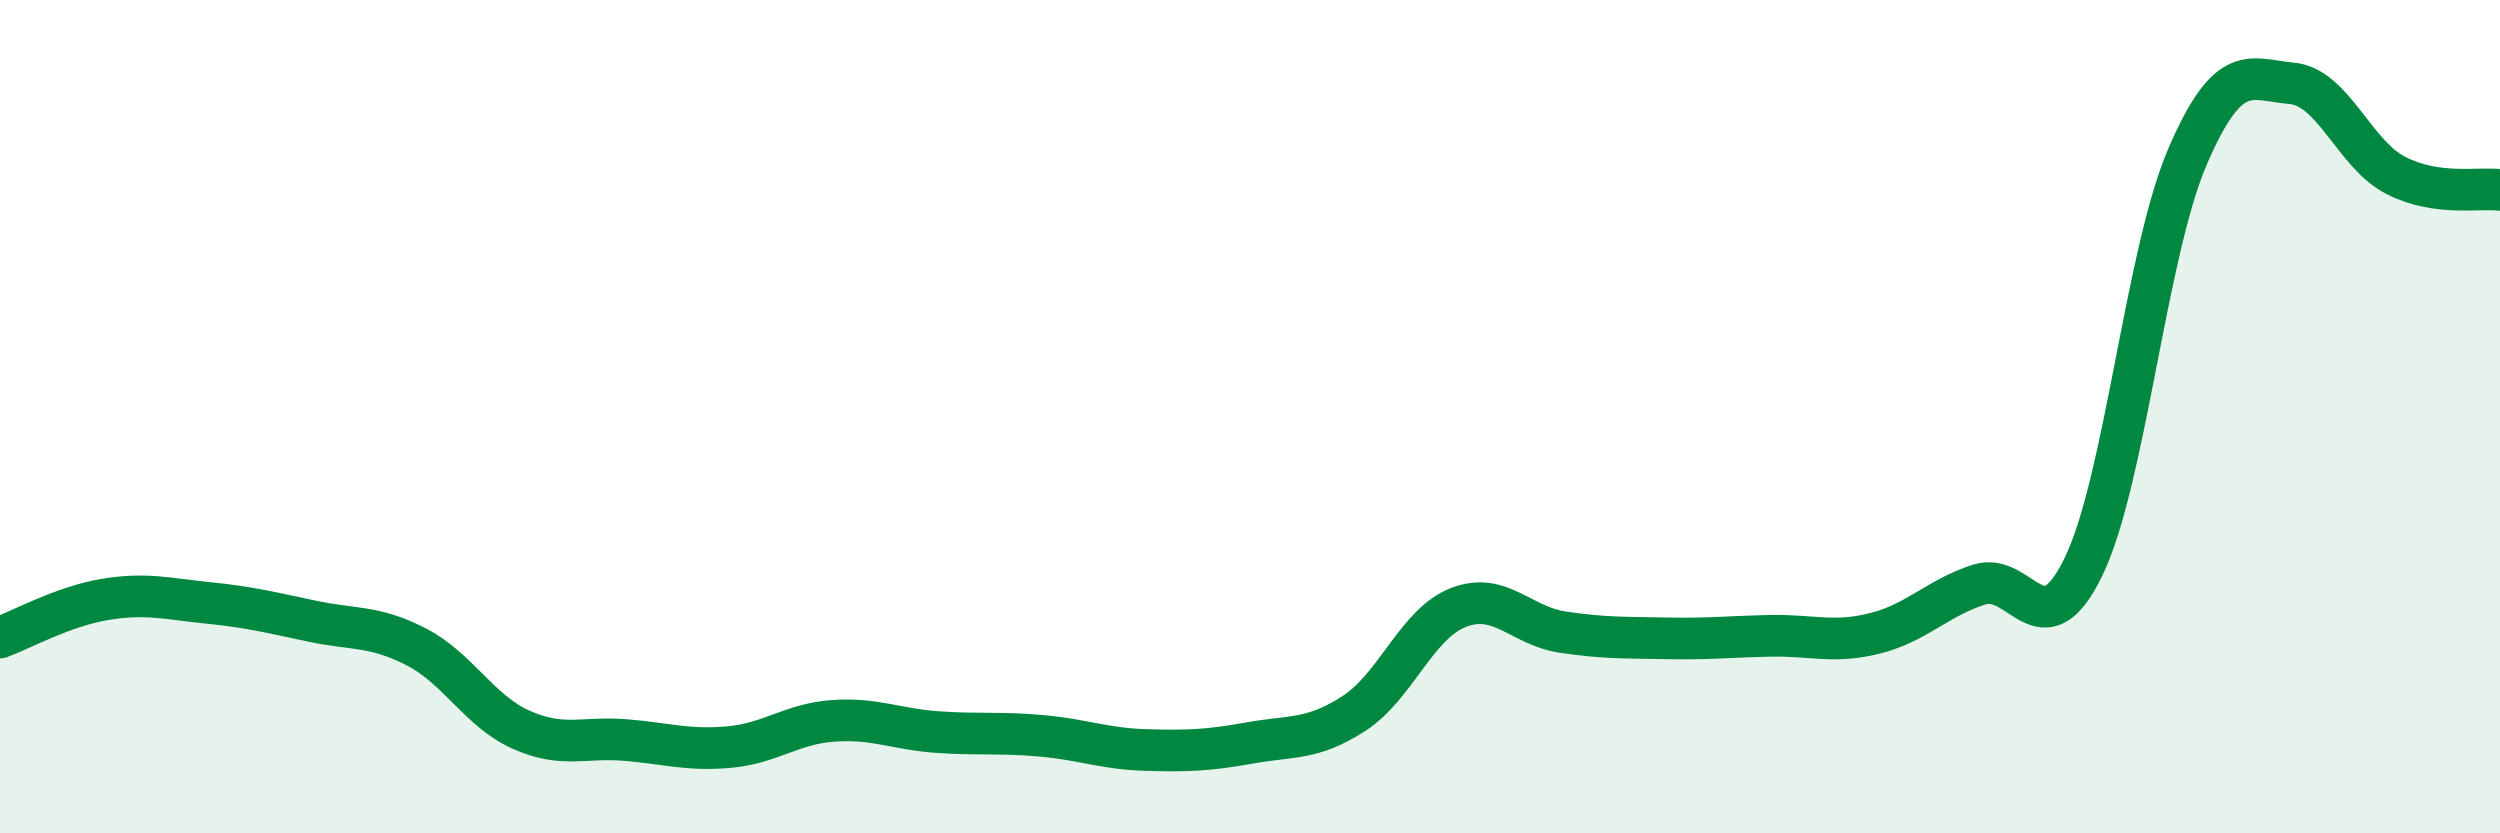
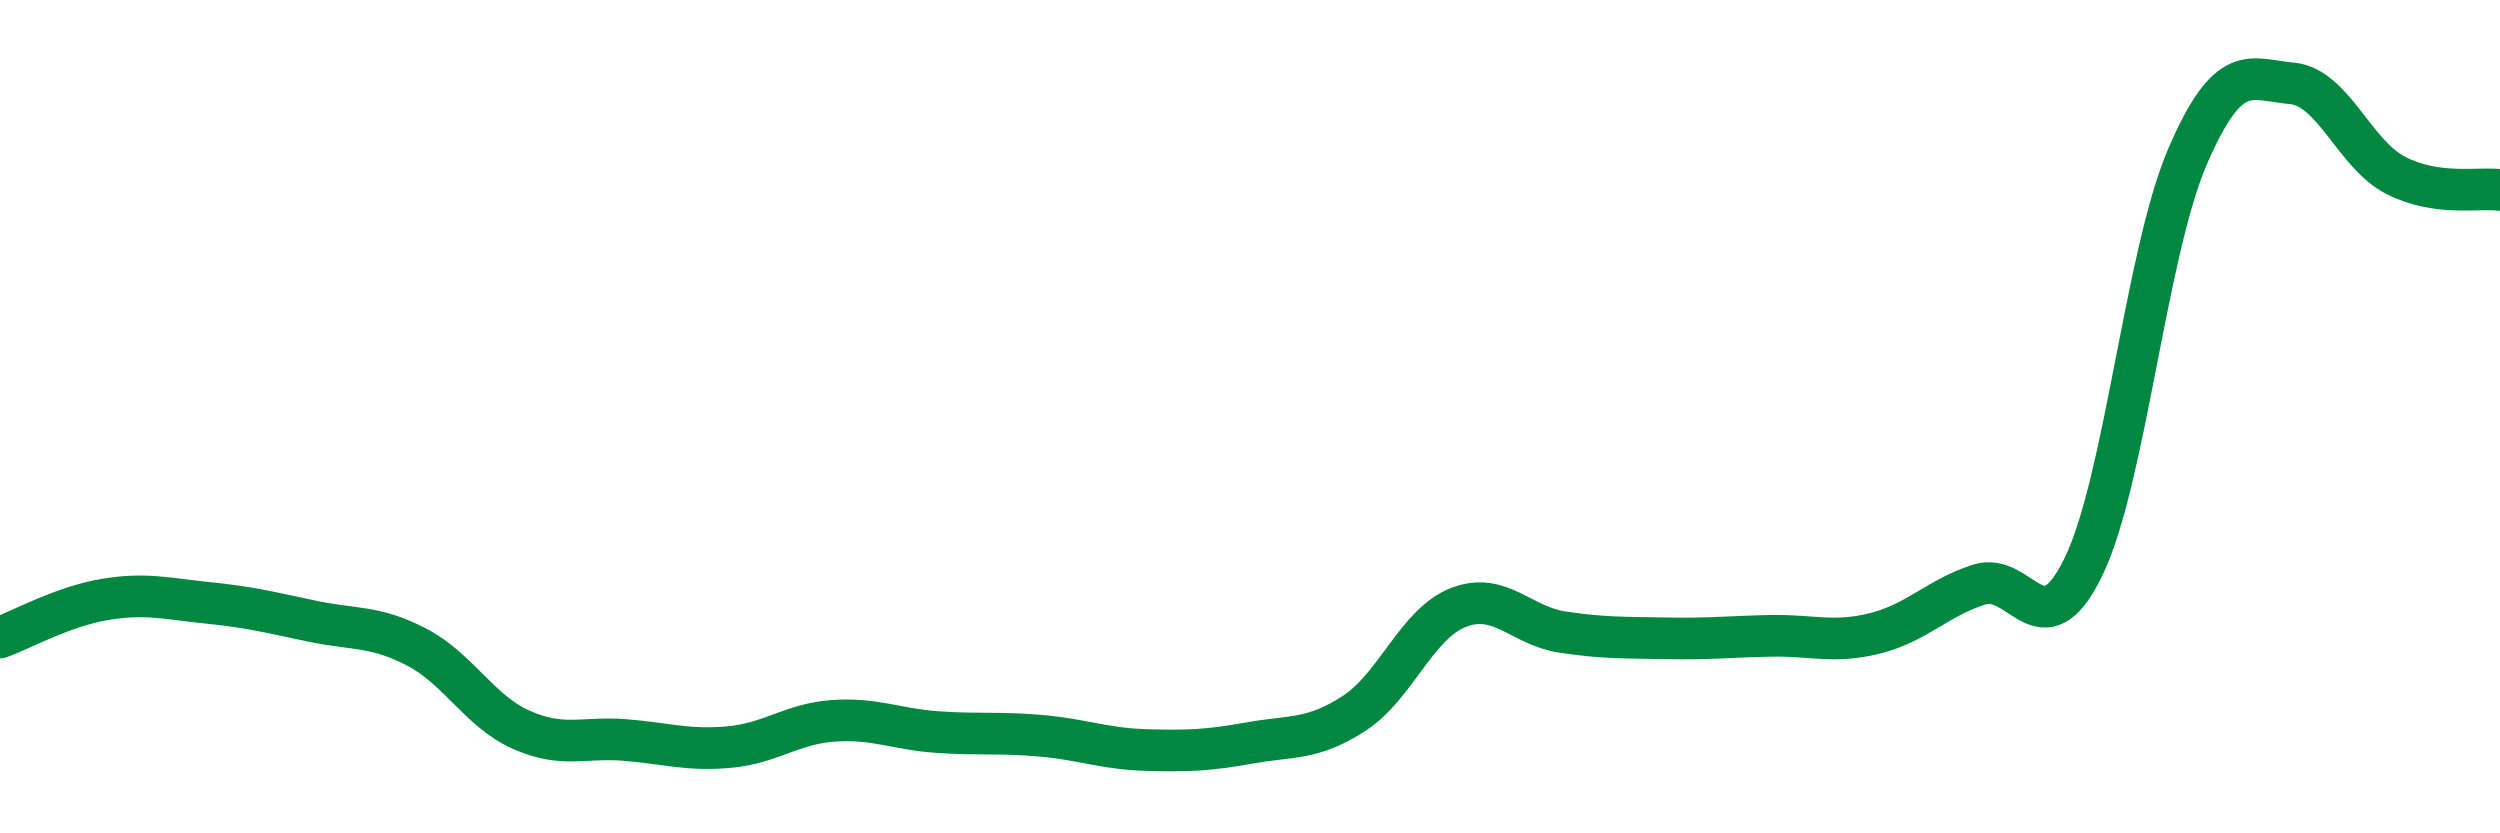
<svg xmlns="http://www.w3.org/2000/svg" width="60" height="20" viewBox="0 0 60 20">
-   <path d="M 0,15.3 C 0.5,15.12 1.5,14.56 2.5,14.39 C 3.5,14.22 4,14.37 5,14.47 C 6,14.57 6.5,14.7 7.5,14.91 C 8.5,15.12 9,15.01 10,15.53 C 11,16.05 11.5,17.06 12.5,17.51 C 13.5,17.96 14,17.68 15,17.76 C 16,17.84 16.5,18.02 17.5,17.93 C 18.5,17.84 19,17.37 20,17.3 C 21,17.23 21.5,17.5 22.5,17.57 C 23.5,17.64 24,17.57 25,17.66 C 26,17.75 26.5,17.97 27.5,18 C 28.5,18.03 29,18.01 30,17.83 C 31,17.65 31.5,17.77 32.5,17.12 C 33.5,16.47 34,14.97 35,14.58 C 36,14.19 36.5,15.02 37.5,15.17 C 38.5,15.32 39,15.3 40,15.32 C 41,15.34 41.5,15.28 42.5,15.26 C 43.5,15.24 44,15.45 45,15.2 C 46,14.95 46.5,14.35 47.5,14.03 C 48.5,13.71 49,15.66 50,13.61 C 51,11.56 51.5,6.08 52.5,3.76 C 53.5,1.44 54,1.91 55,2 C 56,2.09 56.5,3.7 57.5,4.21 C 58.5,4.72 59.5,4.49 60,4.56L60 20L0 20Z" fill="#008740" opacity="0.1" stroke-linecap="round" stroke-linejoin="round" />
  <path d="M 0,15.3 C 0.5,15.12 1.5,14.56 2.5,14.39 C 3.5,14.22 4,14.37 5,14.47 C 6,14.57 6.5,14.7 7.5,14.91 C 8.5,15.12 9,15.01 10,15.53 C 11,16.05 11.5,17.06 12.5,17.51 C 13.5,17.96 14,17.68 15,17.76 C 16,17.84 16.5,18.02 17.5,17.93 C 18.5,17.84 19,17.37 20,17.3 C 21,17.23 21.5,17.5 22.5,17.57 C 23.5,17.64 24,17.57 25,17.66 C 26,17.75 26.5,17.97 27.5,18 C 28.5,18.03 29,18.01 30,17.83 C 31,17.65 31.5,17.77 32.5,17.12 C 33.5,16.47 34,14.97 35,14.58 C 36,14.19 36.5,15.02 37.5,15.17 C 38.5,15.32 39,15.3 40,15.32 C 41,15.34 41.5,15.28 42.5,15.26 C 43.5,15.24 44,15.45 45,15.2 C 46,14.95 46.5,14.35 47.5,14.03 C 48.5,13.71 49,15.66 50,13.61 C 51,11.56 51.5,6.08 52.5,3.76 C 53.5,1.44 54,1.91 55,2 C 56,2.09 56.5,3.7 57.5,4.21 C 58.5,4.72 59.5,4.49 60,4.56" stroke="#008740" stroke-width="1" fill="none" stroke-linecap="round" stroke-linejoin="round" />
</svg>